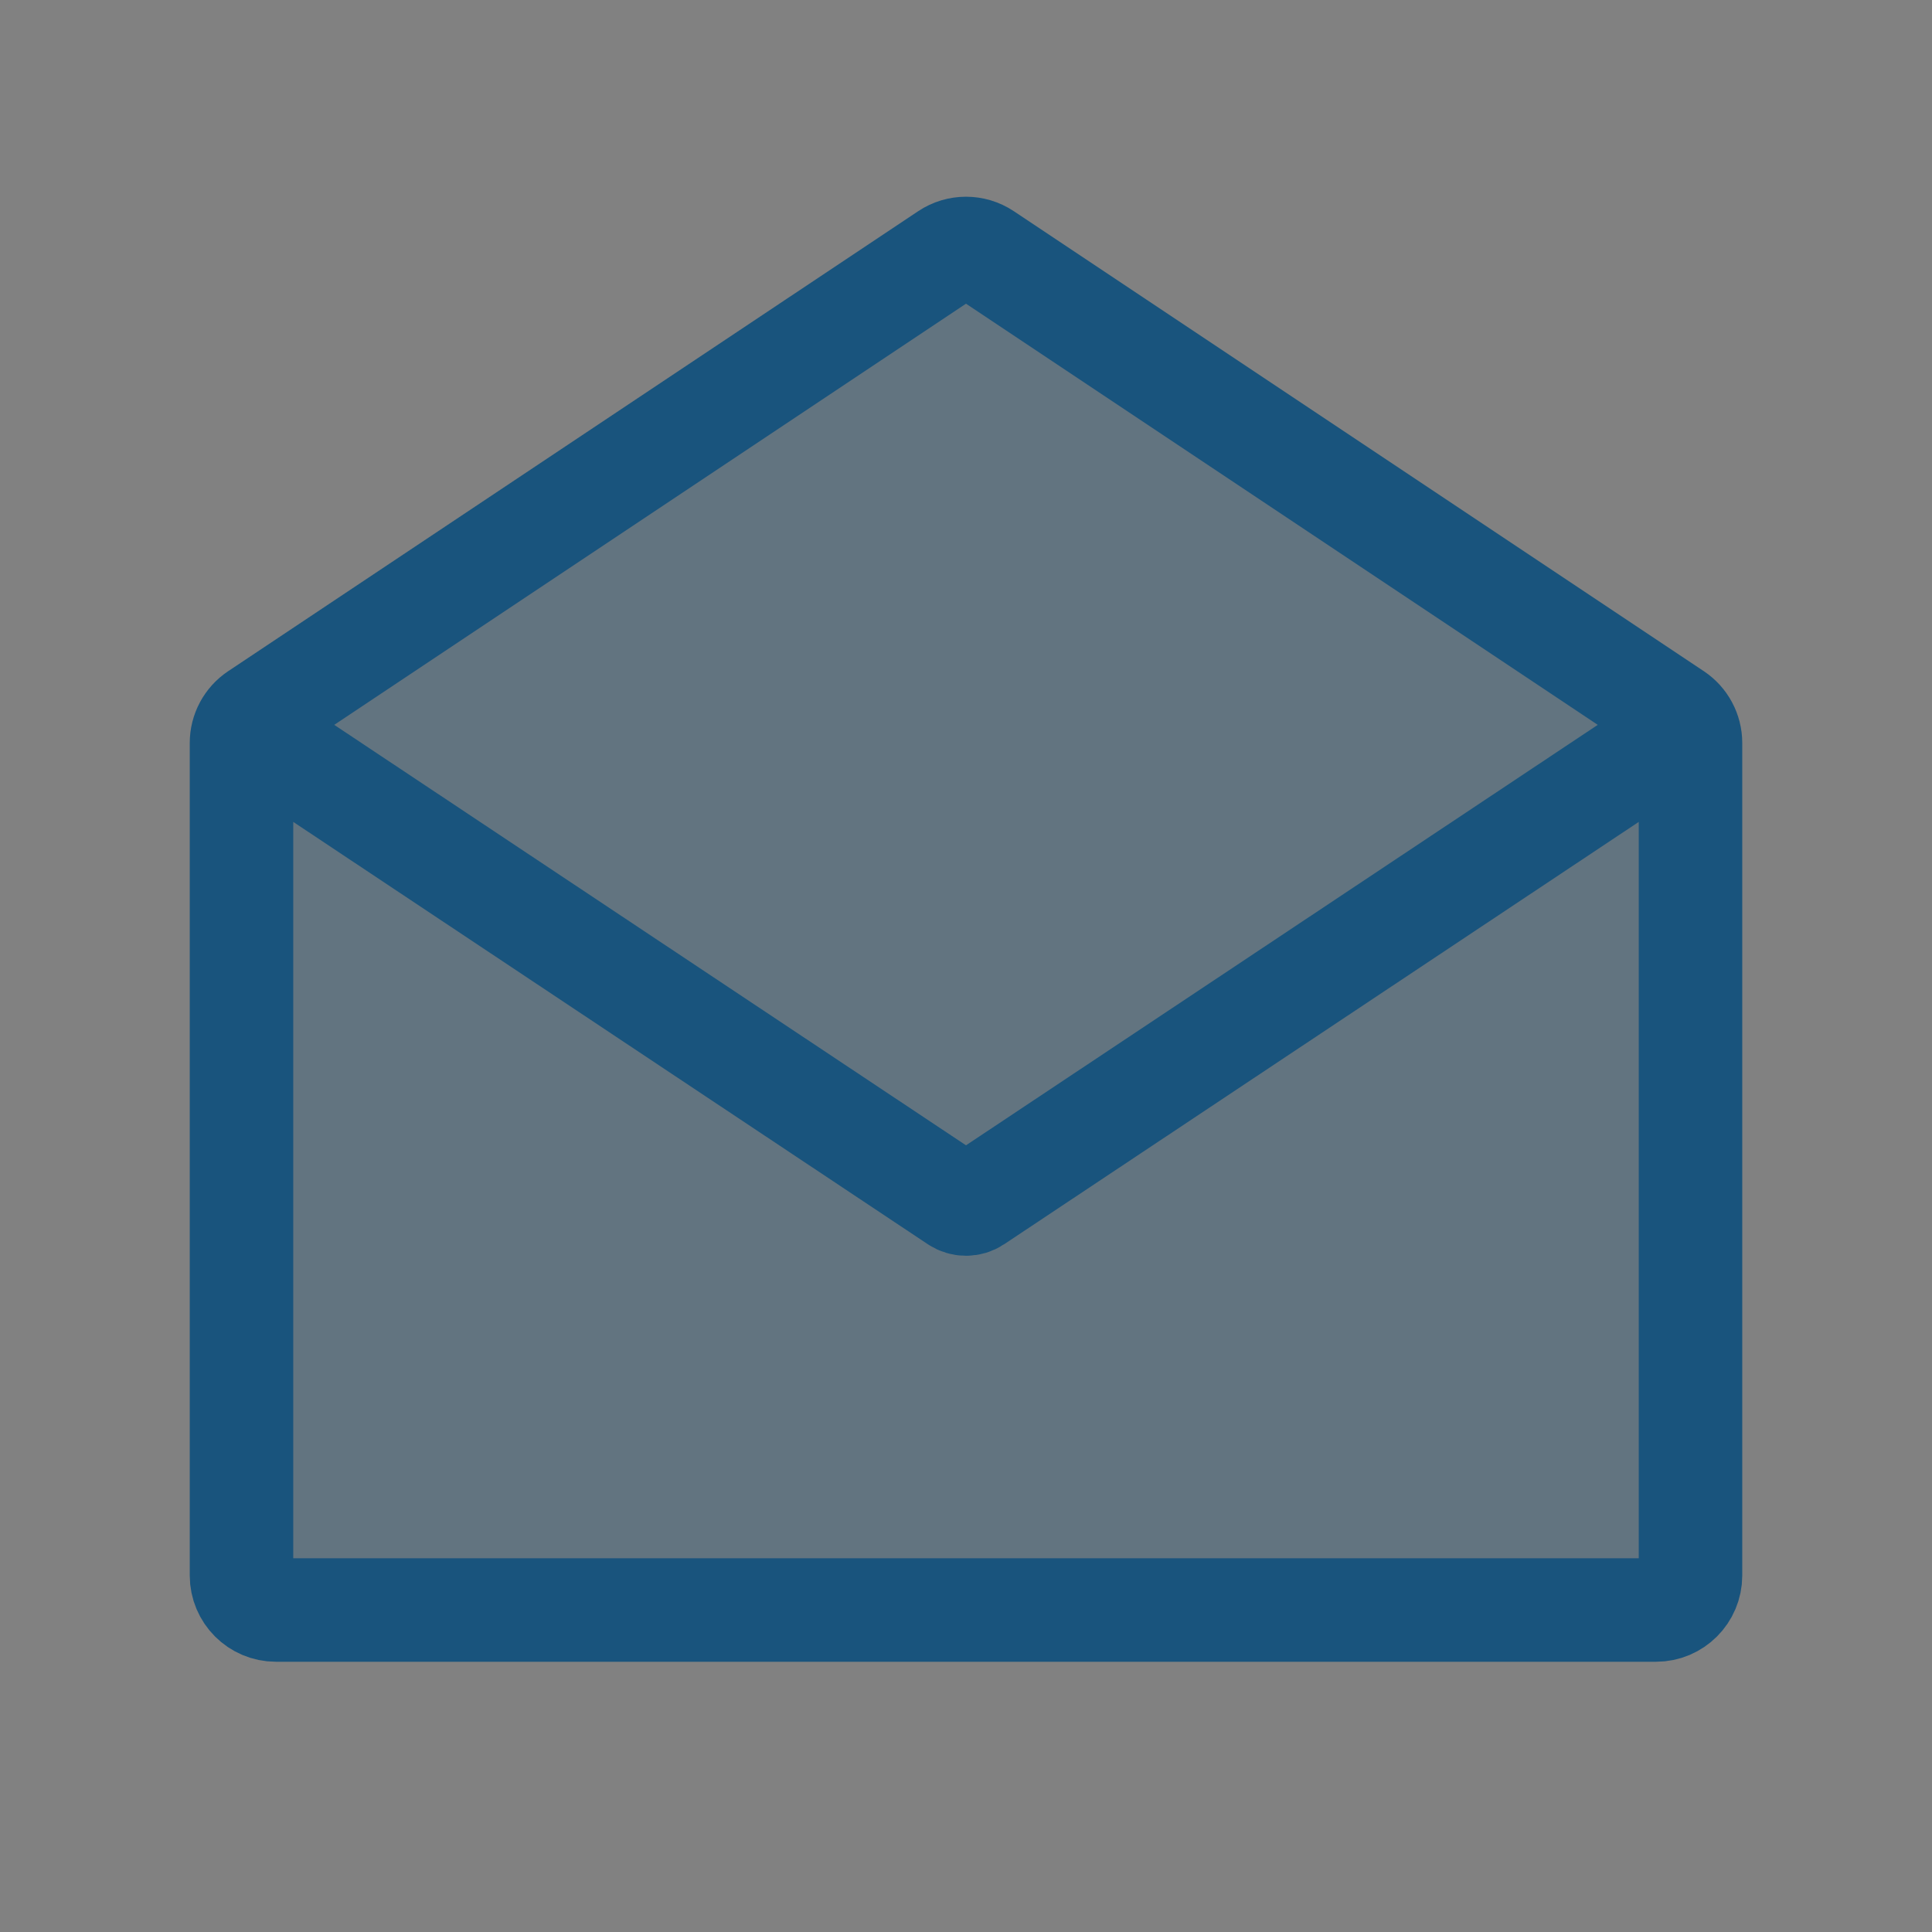
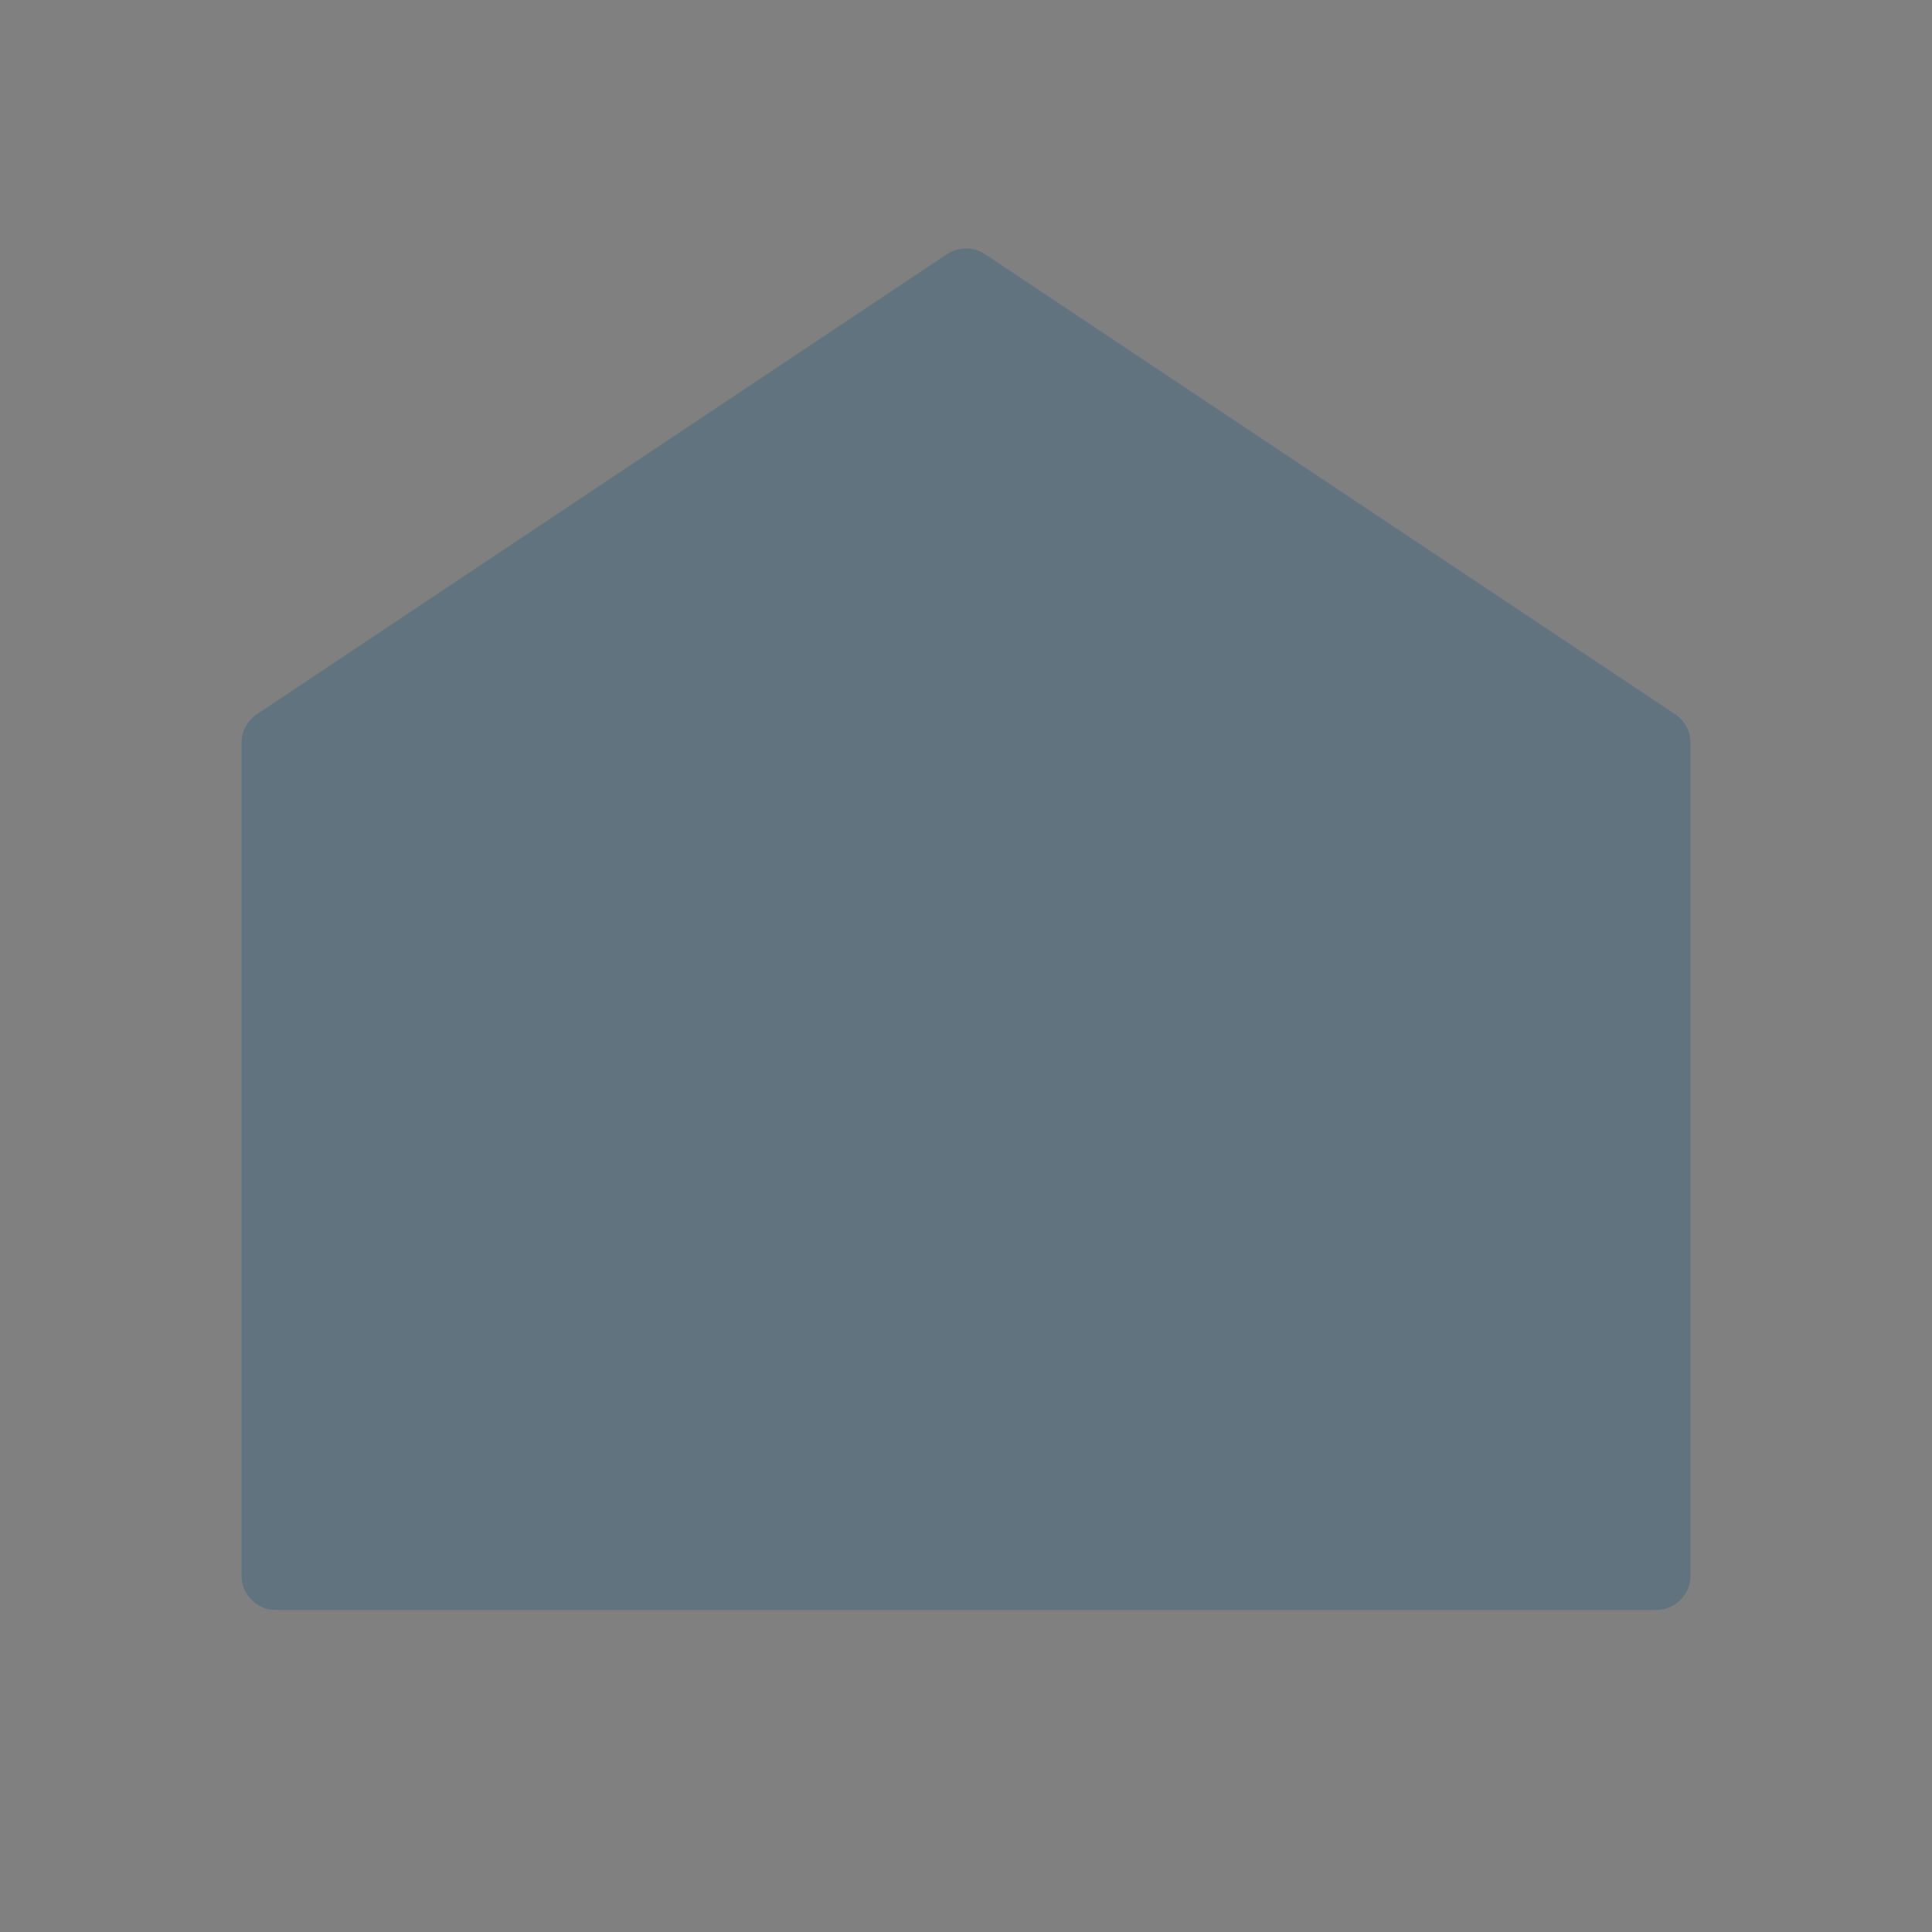
<svg xmlns="http://www.w3.org/2000/svg" width="56" height="56" viewBox="0 0 56 56" fill="none">
  <rect x="0" y="0" width="56" height="56" fill="#808080" stroke="none" />
-   <path d="M56 0V56H0V0H56Z" fill="white" fill-opacity="0.01" />
-   <path opacity="0.3" d="M7 21.535C7 21.201 7.167 20.889 7.445 20.703L27.445 7.37C27.781 7.146 28.219 7.146 28.555 7.37L48.555 20.703C48.833 20.889 49 21.201 49 21.535V45.667C49 46.219 48.552 46.667 48 46.667H8C7.448 46.667 7 46.219 7 45.667V21.535Z" fill="#19547D" />
-   <path d="M7 21.023L27.723 34.815C27.891 34.927 28.109 34.927 28.277 34.815L49 21.023M27.445 7.37L7.445 20.703C7.167 20.889 7 21.201 7 21.535V45.667C7 46.219 7.448 46.667 8 46.667H48C48.552 46.667 49 46.219 49 45.667V21.535C49 21.201 48.833 20.889 48.555 20.703L28.555 7.37C28.219 7.146 27.781 7.146 27.445 7.37Z" stroke="#19547D" stroke-width="3" />
+   <path opacity="0.3" d="M7 21.535C7 21.201 7.167 20.889 7.445 20.703L27.445 7.37C27.781 7.146 28.219 7.146 28.555 7.37L48.555 20.703C48.833 20.889 49 21.201 49 21.535V45.667C49 46.219 48.552 46.667 48 46.667H8C7.448 46.667 7 46.219 7 45.667Z" fill="#19547D" />
</svg>